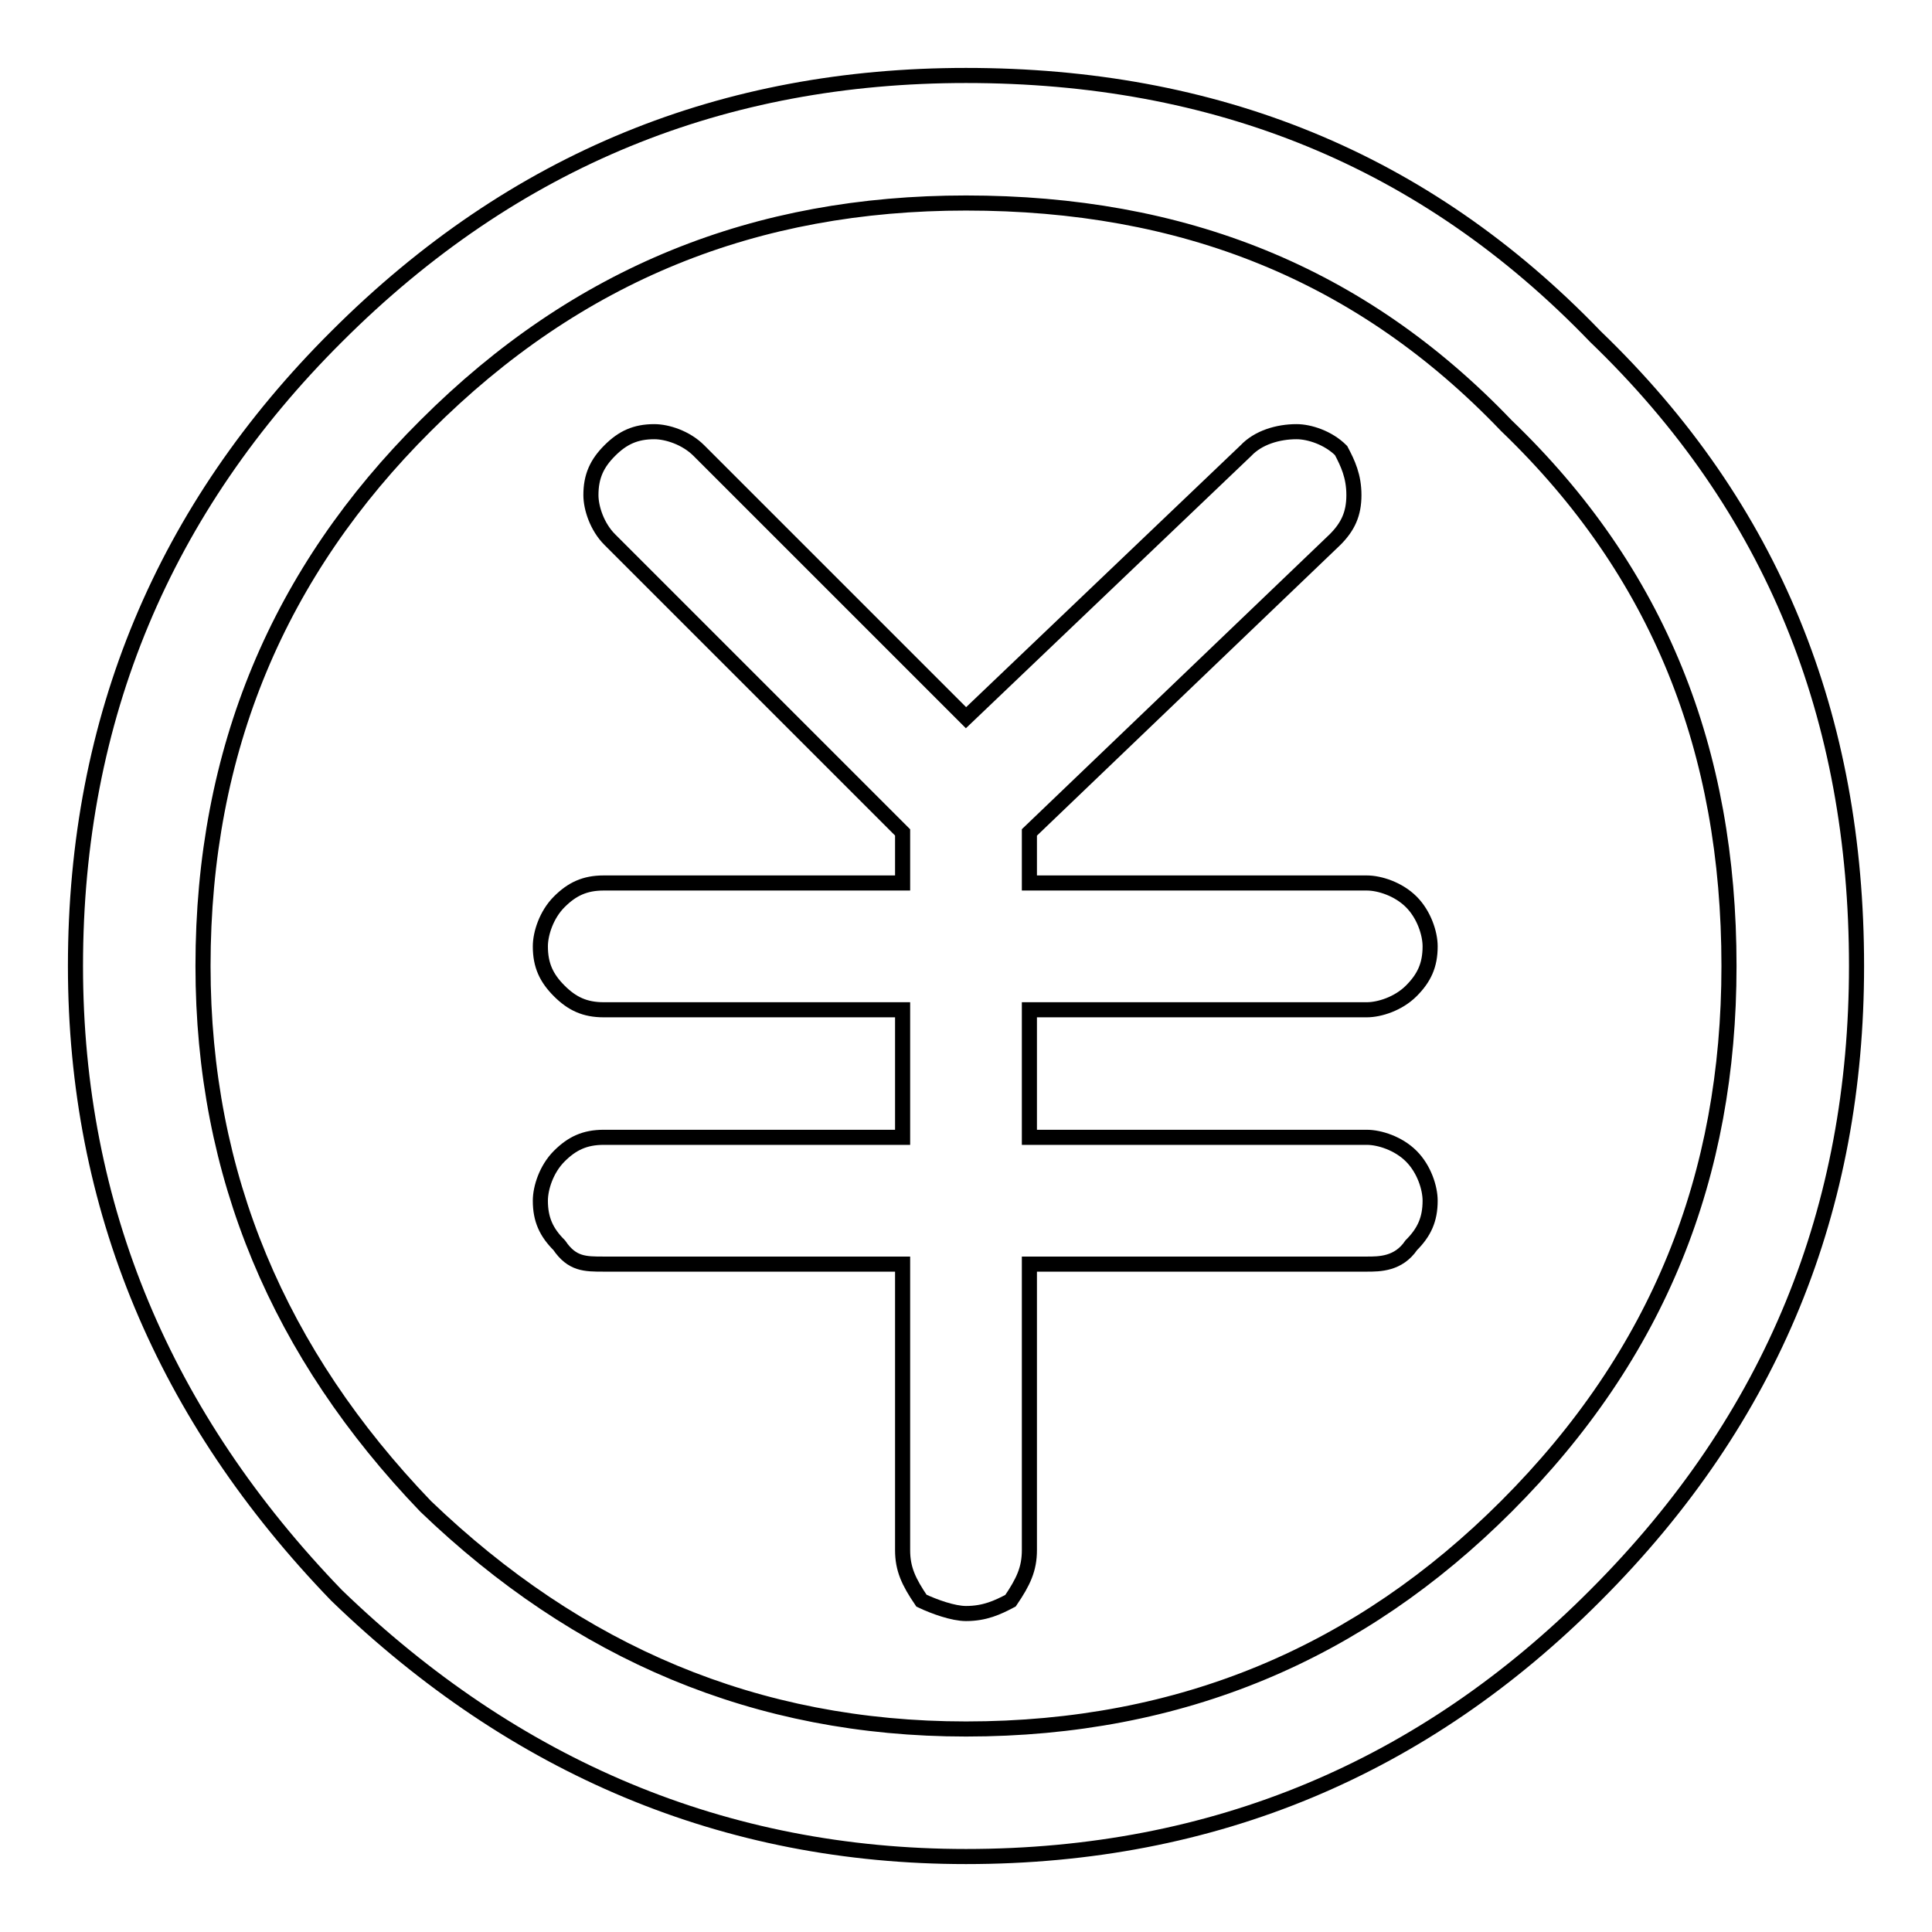
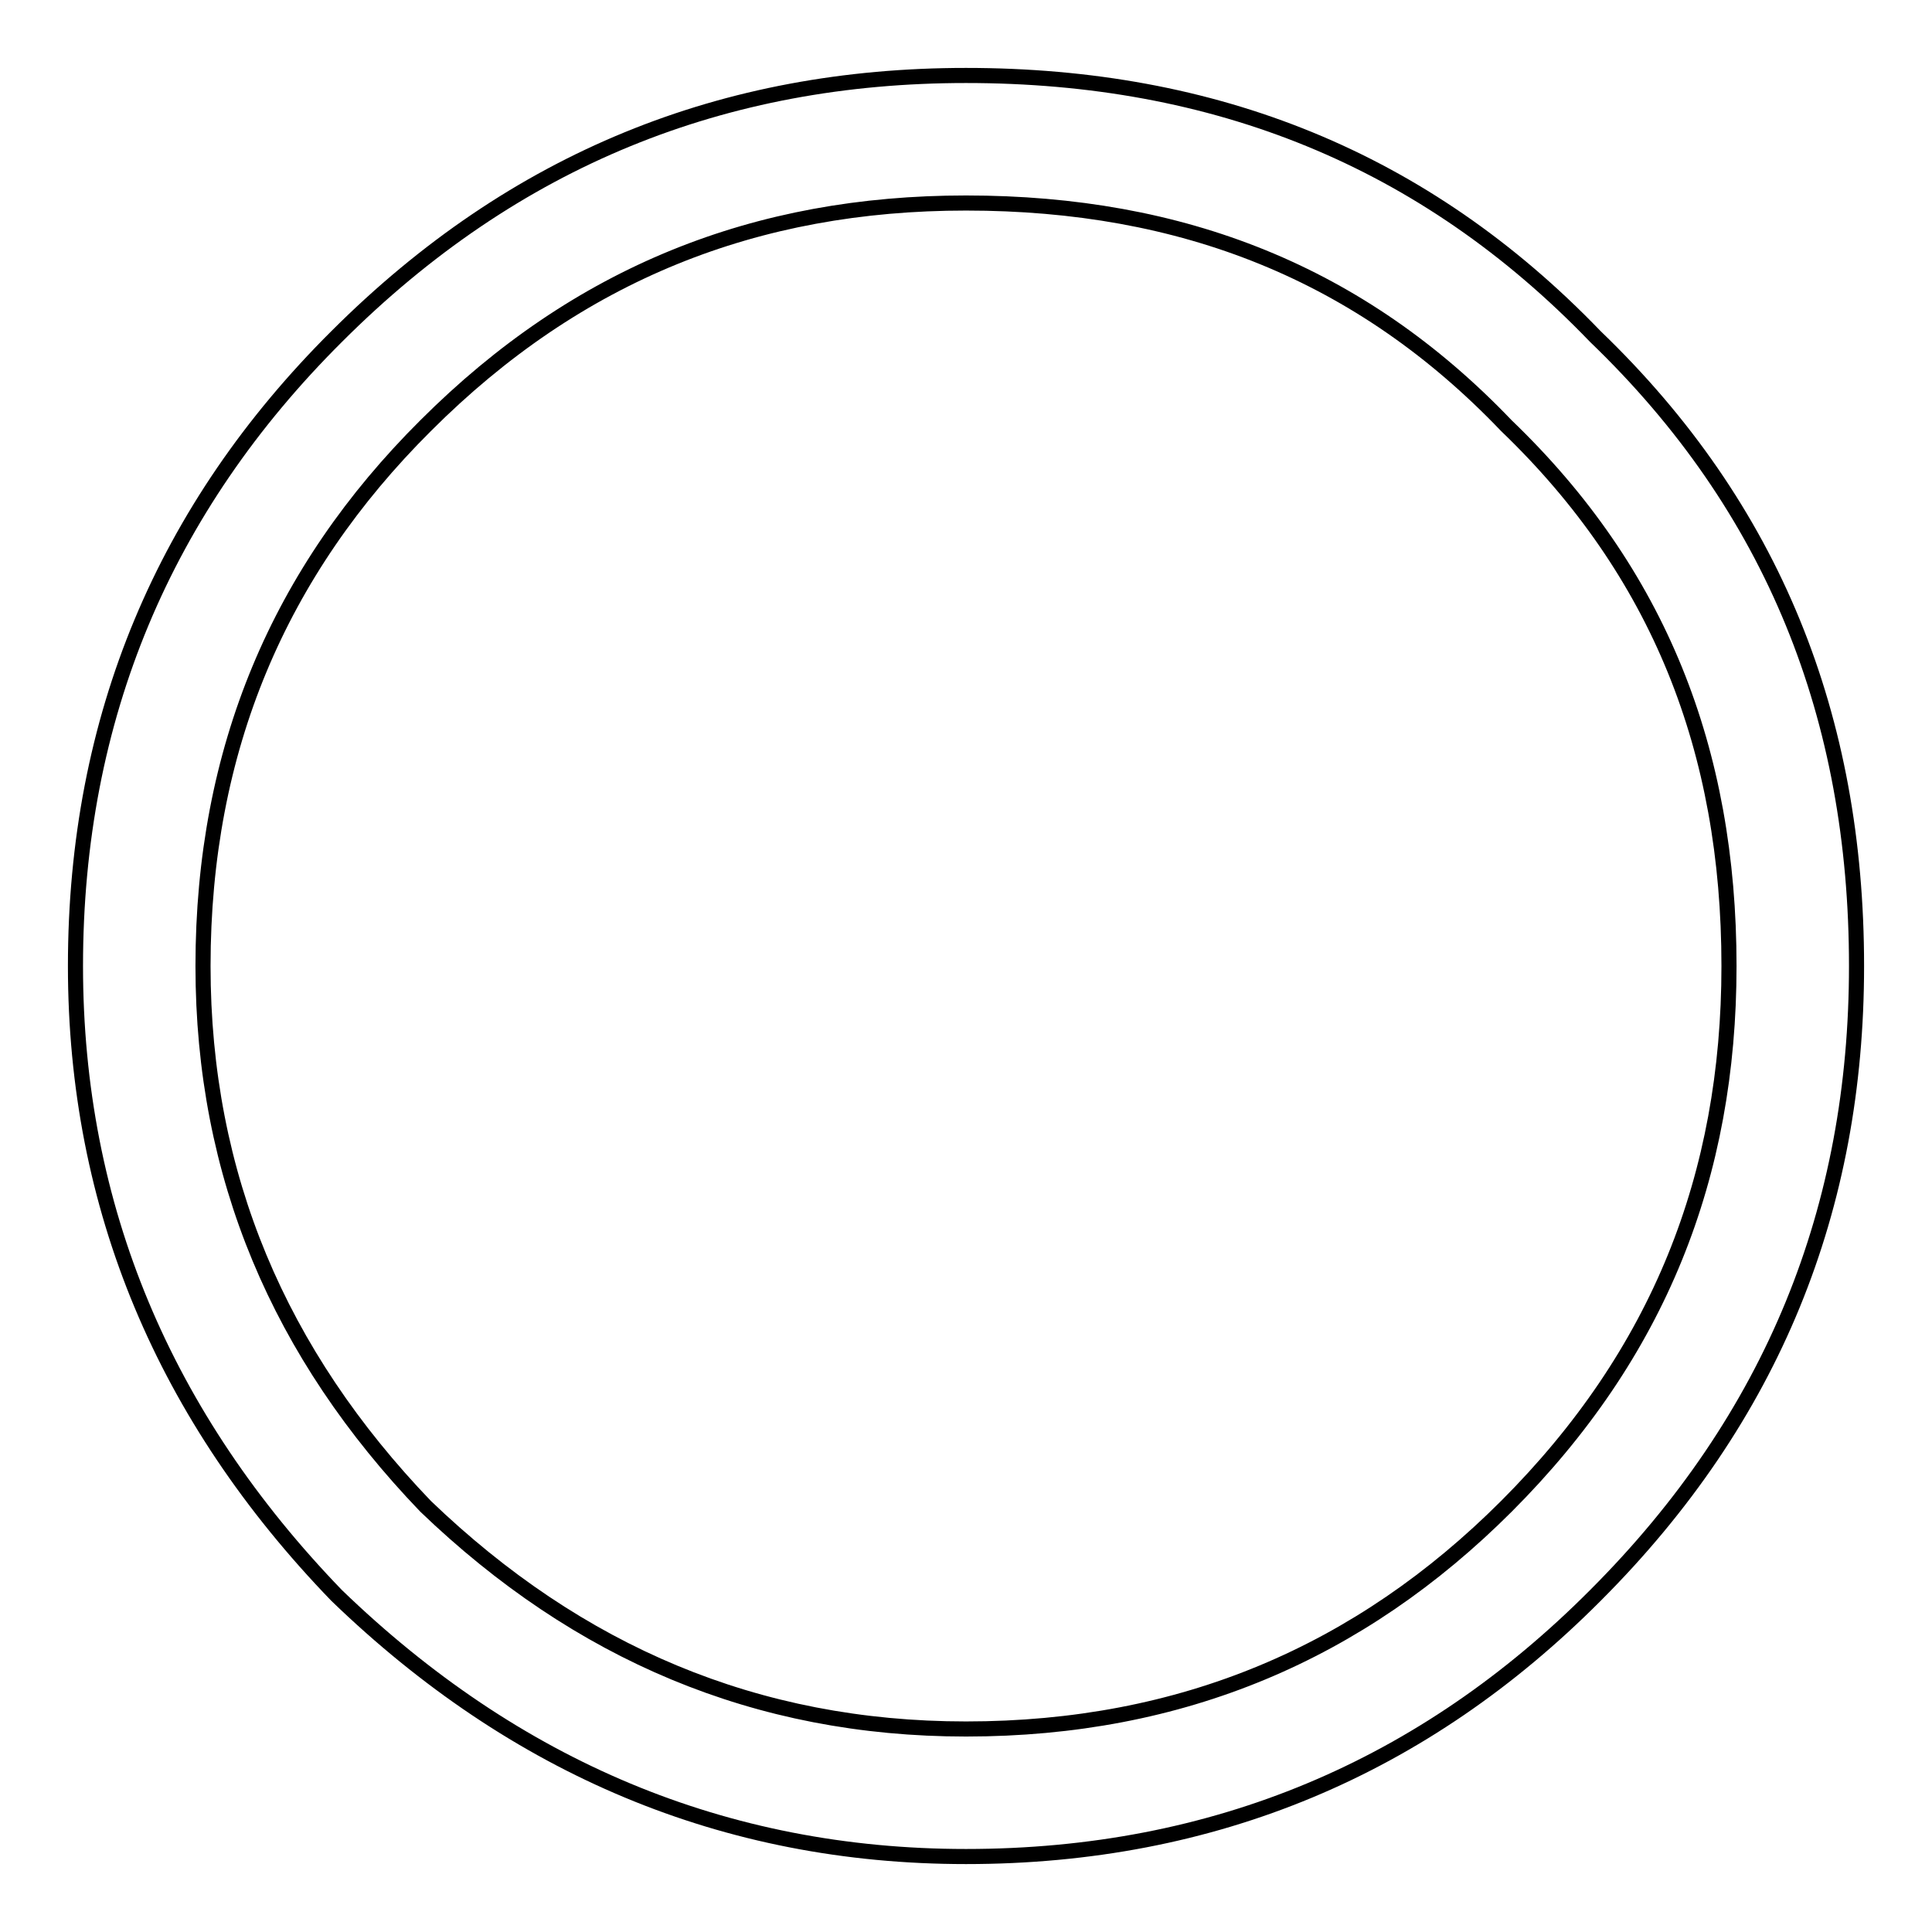
<svg xmlns="http://www.w3.org/2000/svg" version="1.1" x="0px" y="0px" viewBox="0 0 256 256" enable-background="new 0 0 256 256" xml:space="preserve">
  <g>
    <g>
      <path stroke-width="2" fill-opacity="0" stroke="#000000" d="M128,10c-32,0-59.8,11-83.4,34.6C21.8,67.3,10,95.1,10,128c0,32,11.8,59.8,34.6,83.4C68.2,234.2,96,246,128,246c32.9,0,60.7-11.8,83.4-34.6C235,187.8,246,160,246,128c0-32.9-11-60.7-34.6-83.4C188.7,21,160.9,10,128,10z M56.4,56.4c20.2-20.2,43.8-29.5,71.6-29.5c28.7,0,52.3,9.3,71.6,29.5c20.2,19.4,29.5,43,29.5,71.6c0,27.8-9.3,51.4-29.5,71.6c-19.4,19.4-43,29.5-71.6,29.5c-27.8,0-51.4-10.1-71.6-29.5C37,179.4,26.9,155.8,26.9,128C26.9,99.3,37,75.7,56.4,56.4z" />
-       <path stroke-width="2" fill-opacity="0" stroke="#000000" d="M78.3,65.6c0,1.7,0.8,4.2,2.5,5.9l38.8,38.8v6.7H80c-2.5,0-4.2,0.8-5.9,2.5c-1.7,1.7-2.5,4.2-2.5,5.9c0,2.5,0.8,4.2,2.5,5.9s3.4,2.5,5.9,2.5h39.6v16.9H80c-2.5,0-4.2,0.8-5.9,2.5s-2.5,4.2-2.5,5.9c0,2.5,0.8,4.2,2.5,5.9c1.7,2.5,3.4,2.5,5.9,2.5h39.6v37.9c0,2.5,0.8,4.2,2.5,6.7c1.7,0.8,4.2,1.7,5.9,1.7c2.5,0,4.2-0.8,5.9-1.7c1.7-2.5,2.5-4.2,2.5-6.7v-37.9h44.7c1.7,0,4.2,0,5.9-2.5c1.7-1.7,2.5-3.4,2.5-5.9c0-1.7-0.8-4.2-2.5-5.9s-4.2-2.5-5.9-2.5h-44.7v-16.9h44.7c1.7,0,4.2-0.8,5.9-2.5s2.5-3.4,2.5-5.9c0-1.7-0.8-4.2-2.5-5.9c-1.7-1.7-4.2-2.5-5.9-2.5h-44.7v-6.7l40.5-38.8c1.7-1.7,2.5-3.4,2.5-5.9c0-2.5-0.8-4.2-1.7-5.9c-1.7-1.7-4.2-2.5-5.9-2.5c-2.5,0-5.1,0.8-6.7,2.5L128,95.1L92.6,59.7c-1.7-1.7-4.2-2.5-5.9-2.5c-2.5,0-4.2,0.8-5.9,2.5C79.1,61.4,78.3,63.1,78.3,65.6z" />
    </g>
  </g>
</svg>